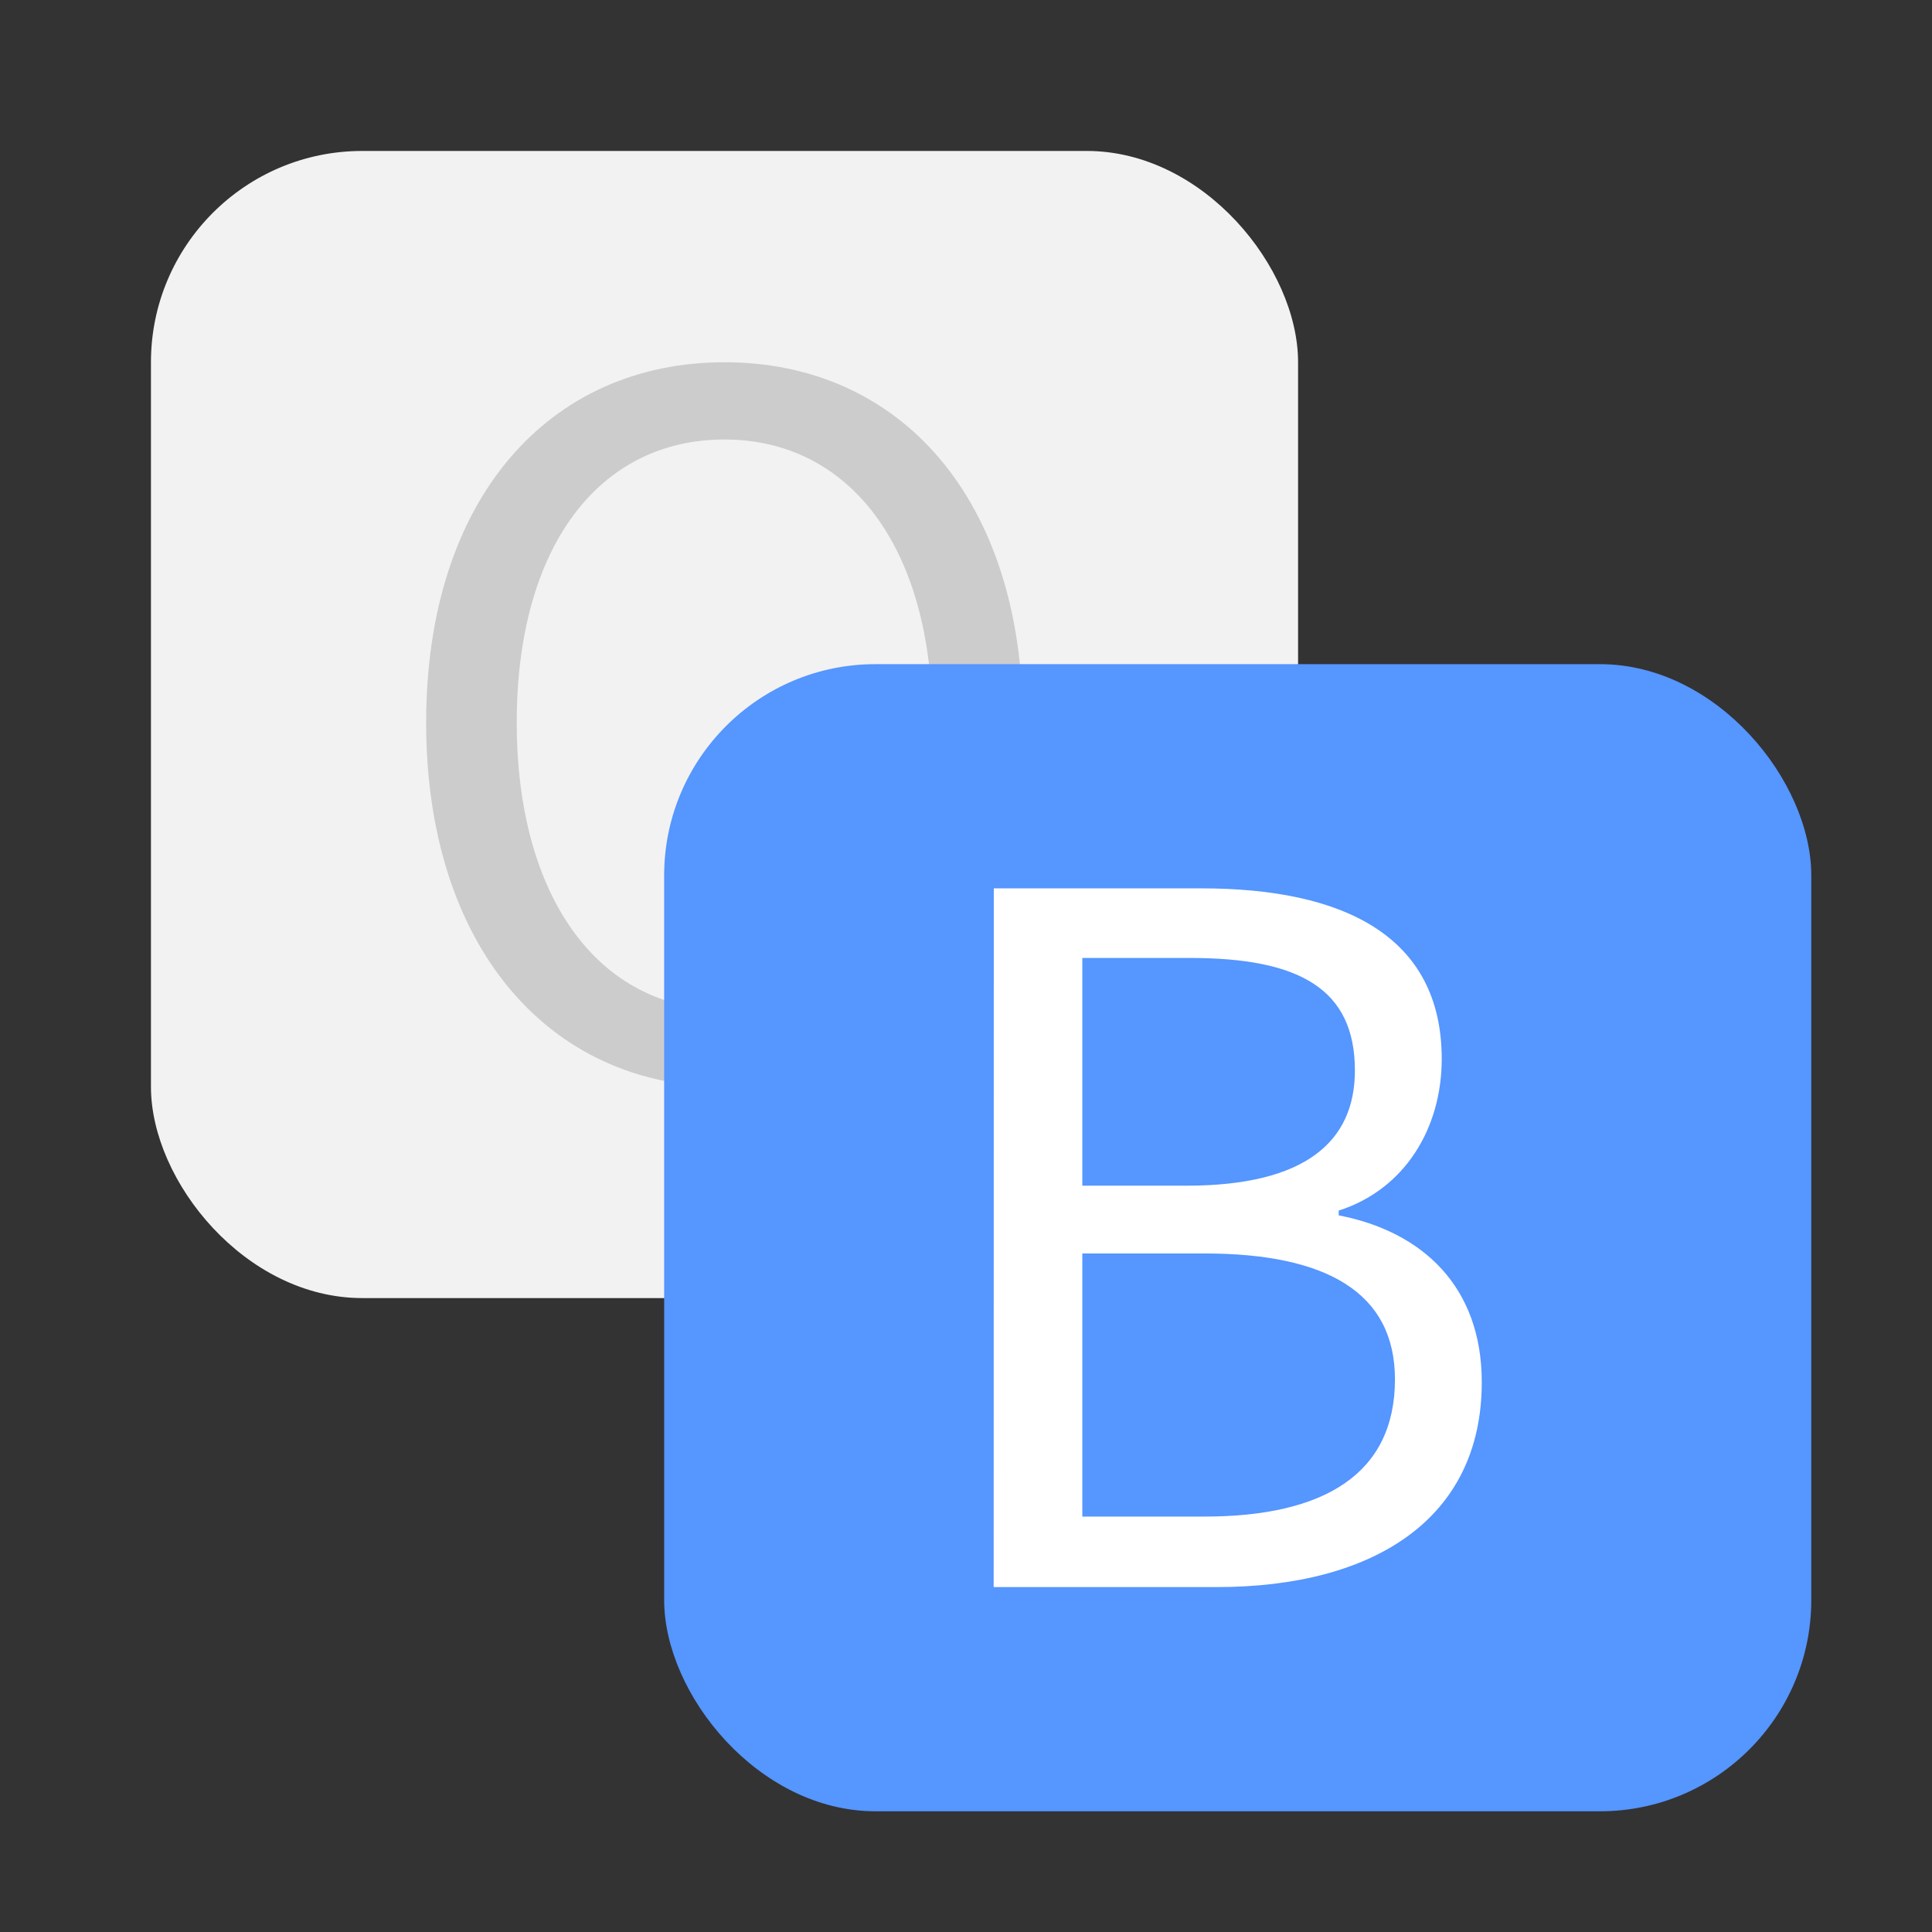
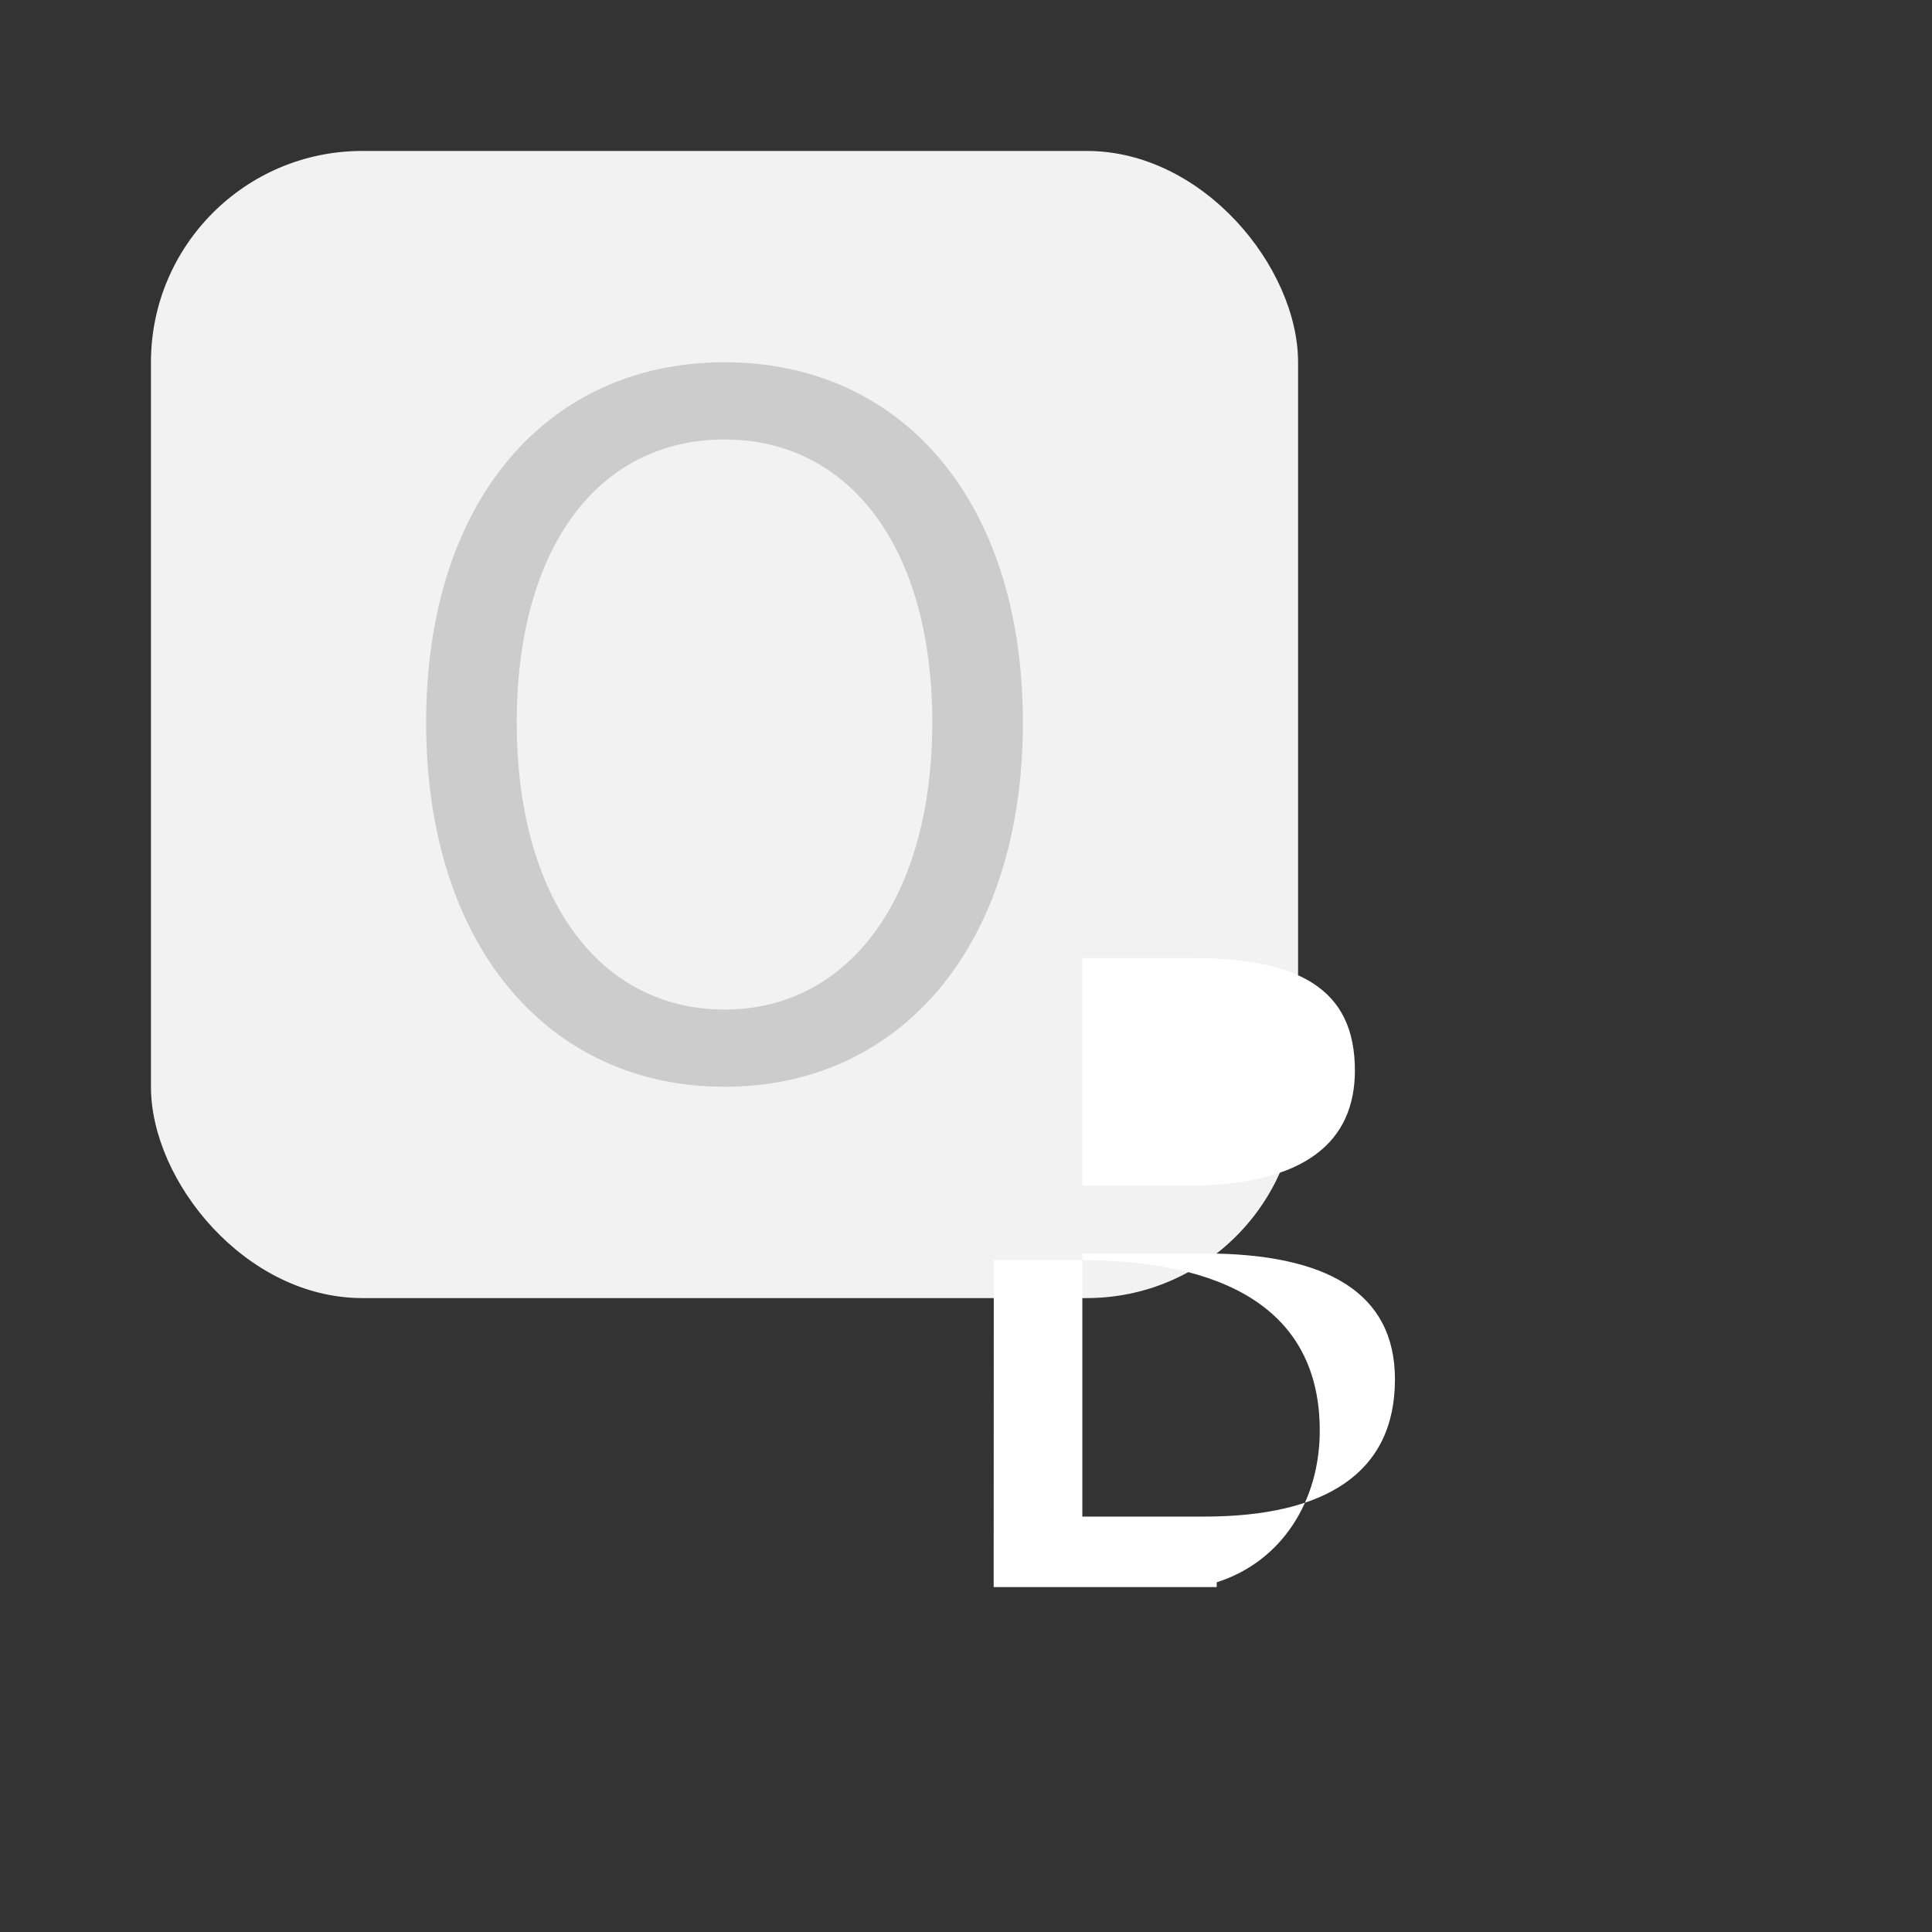
<svg xmlns="http://www.w3.org/2000/svg" width="64" height="64" viewBox="0 0 16.933 16.933">
  <rect x="0" y="0" width="16.933" height="16.933" fill="#333333" stroke="none" />
  <rect width="10.054" height="10.054" x="1.323" y="1.323" fill="#f2f2f2" paint-order="stroke markers fill" rx="1.852" ry="1.852" />
  <path fill="#ccc" d="M6.35 9.525c1.537 0 2.615-1.228 2.615-3.192S7.887 3.175 6.35 3.175 3.735 4.37 3.735 6.333 4.813 9.525 6.35 9.525zm0-.677c-1.103 0-1.821-.986-1.821-2.515 0-1.537.718-2.481 1.82-2.481 1.095 0 1.822.944 1.822 2.481 0 1.53-.727 2.515-1.821 2.515z" />
-   <rect width="10.054" height="10.054" x="5.821" y="5.821" fill="#5596ff" paint-order="stroke markers fill" rx="1.852" ry="1.852" />
-   <path fill="#fff" d="M8.709 13.91h1.955c1.37 0 2.323-.593 2.323-1.796 0-.836-.518-1.32-1.254-1.462v-.042c.577-.184.903-.719.903-1.329 0-1.077-.86-1.495-2.106-1.495H8.71zm.777-3.518V8.396h.944c.952 0 1.445.267 1.445.986 0 .618-.426 1.01-1.478 1.01zm0 2.9v-2.306h1.07c1.069 0 1.67.342 1.67 1.103 0 .827-.618 1.203-1.67 1.203z" />
+   <path fill="#fff" d="M8.709 13.91h1.955v-.042c.577-.184.903-.719.903-1.329 0-1.077-.86-1.495-2.106-1.495H8.71zm.777-3.518V8.396h.944c.952 0 1.445.267 1.445.986 0 .618-.426 1.01-1.478 1.01zm0 2.9v-2.306h1.07c1.069 0 1.67.342 1.67 1.103 0 .827-.618 1.203-1.67 1.203z" />
</svg>